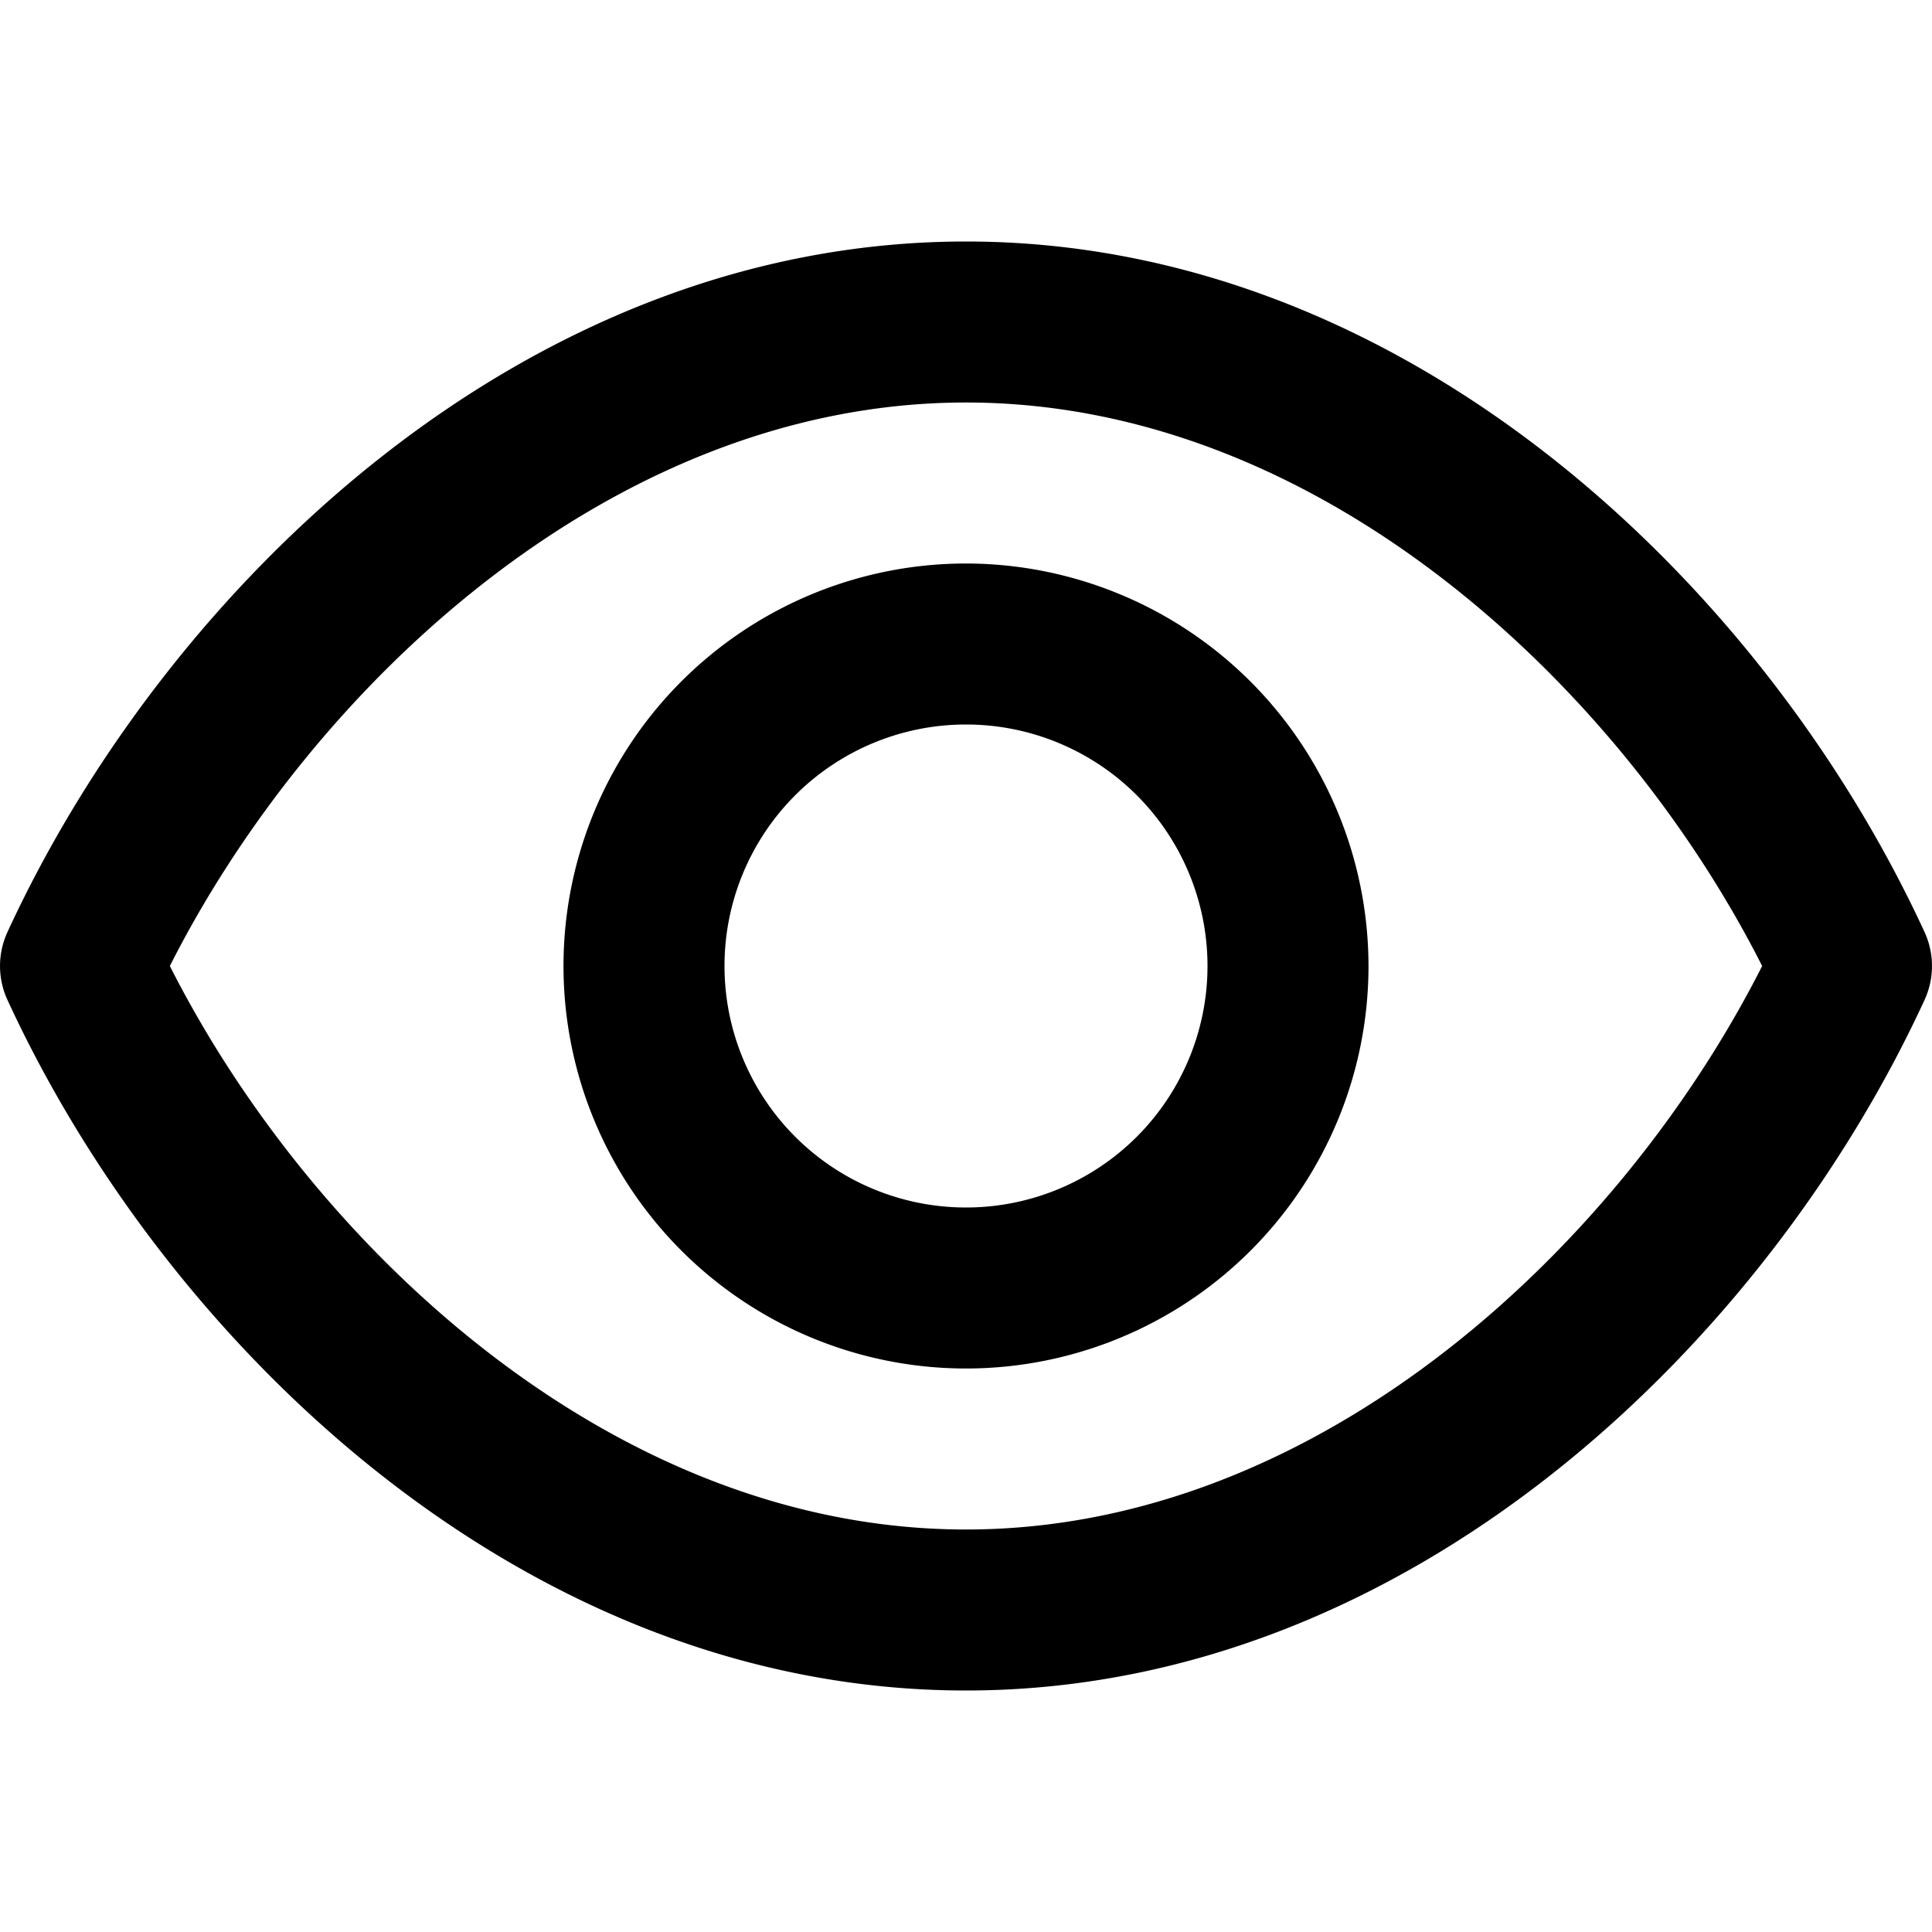
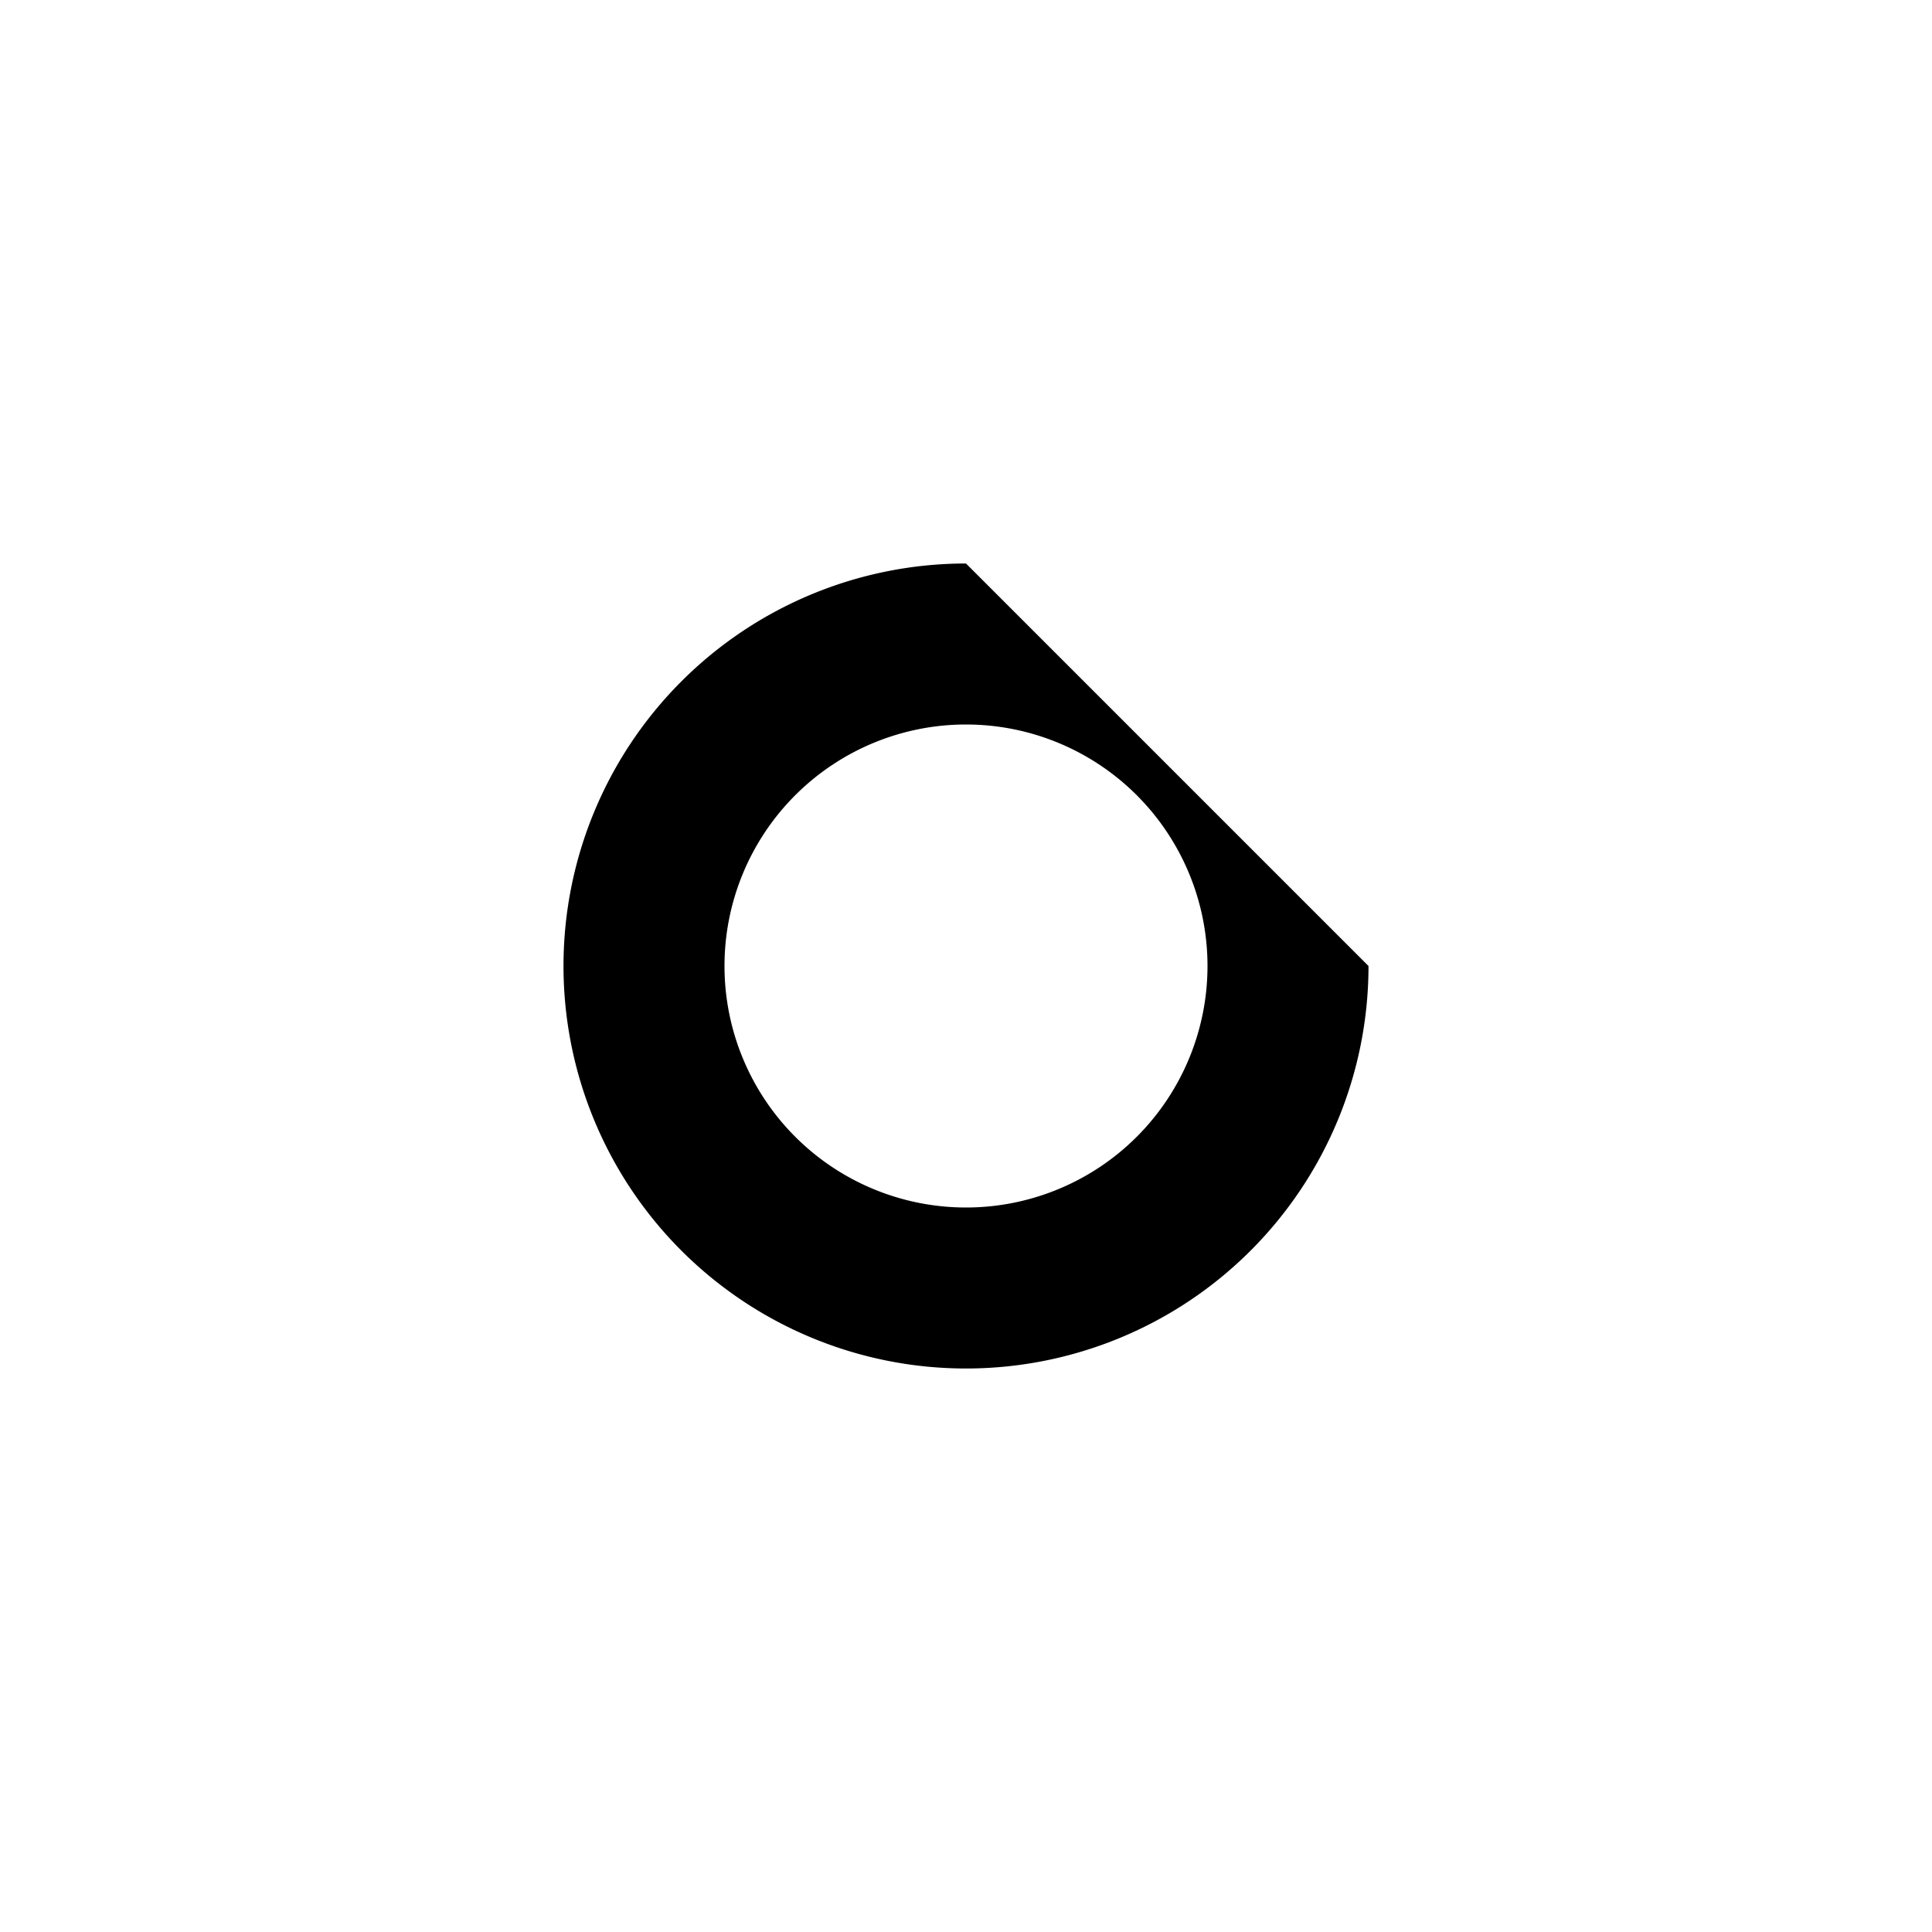
<svg xmlns="http://www.w3.org/2000/svg" viewBox="0 0 24 24">
  <g data-name="32. Veiw" id="_32._Veiw">
-     <path d="M23.909,11.582C21.943,7.311,17.5,3,12,3S2.057,7.311.091,11.582a1.008,1.008,0,0,0,0,.836C2.057,16.689,6.5,21,12,21s9.943-4.311,11.909-8.582A1.008,1.008,0,0,0,23.909,11.582ZM12,19c-4.411,0-8.146-3.552-9.89-7C3.854,8.552,7.589,5,12,5s8.146,3.552,9.89,7C20.146,15.448,16.411,19,12,19Z" />
-     <path d="M12,7a5,5,0,1,0,5,5A5.006,5.006,0,0,0,12,7Zm0,8a3,3,0,1,1,3-3A3,3,0,0,1,12,15Z" />
+     <path d="M12,7a5,5,0,1,0,5,5Zm0,8a3,3,0,1,1,3-3A3,3,0,0,1,12,15Z" />
  </g>
</svg>